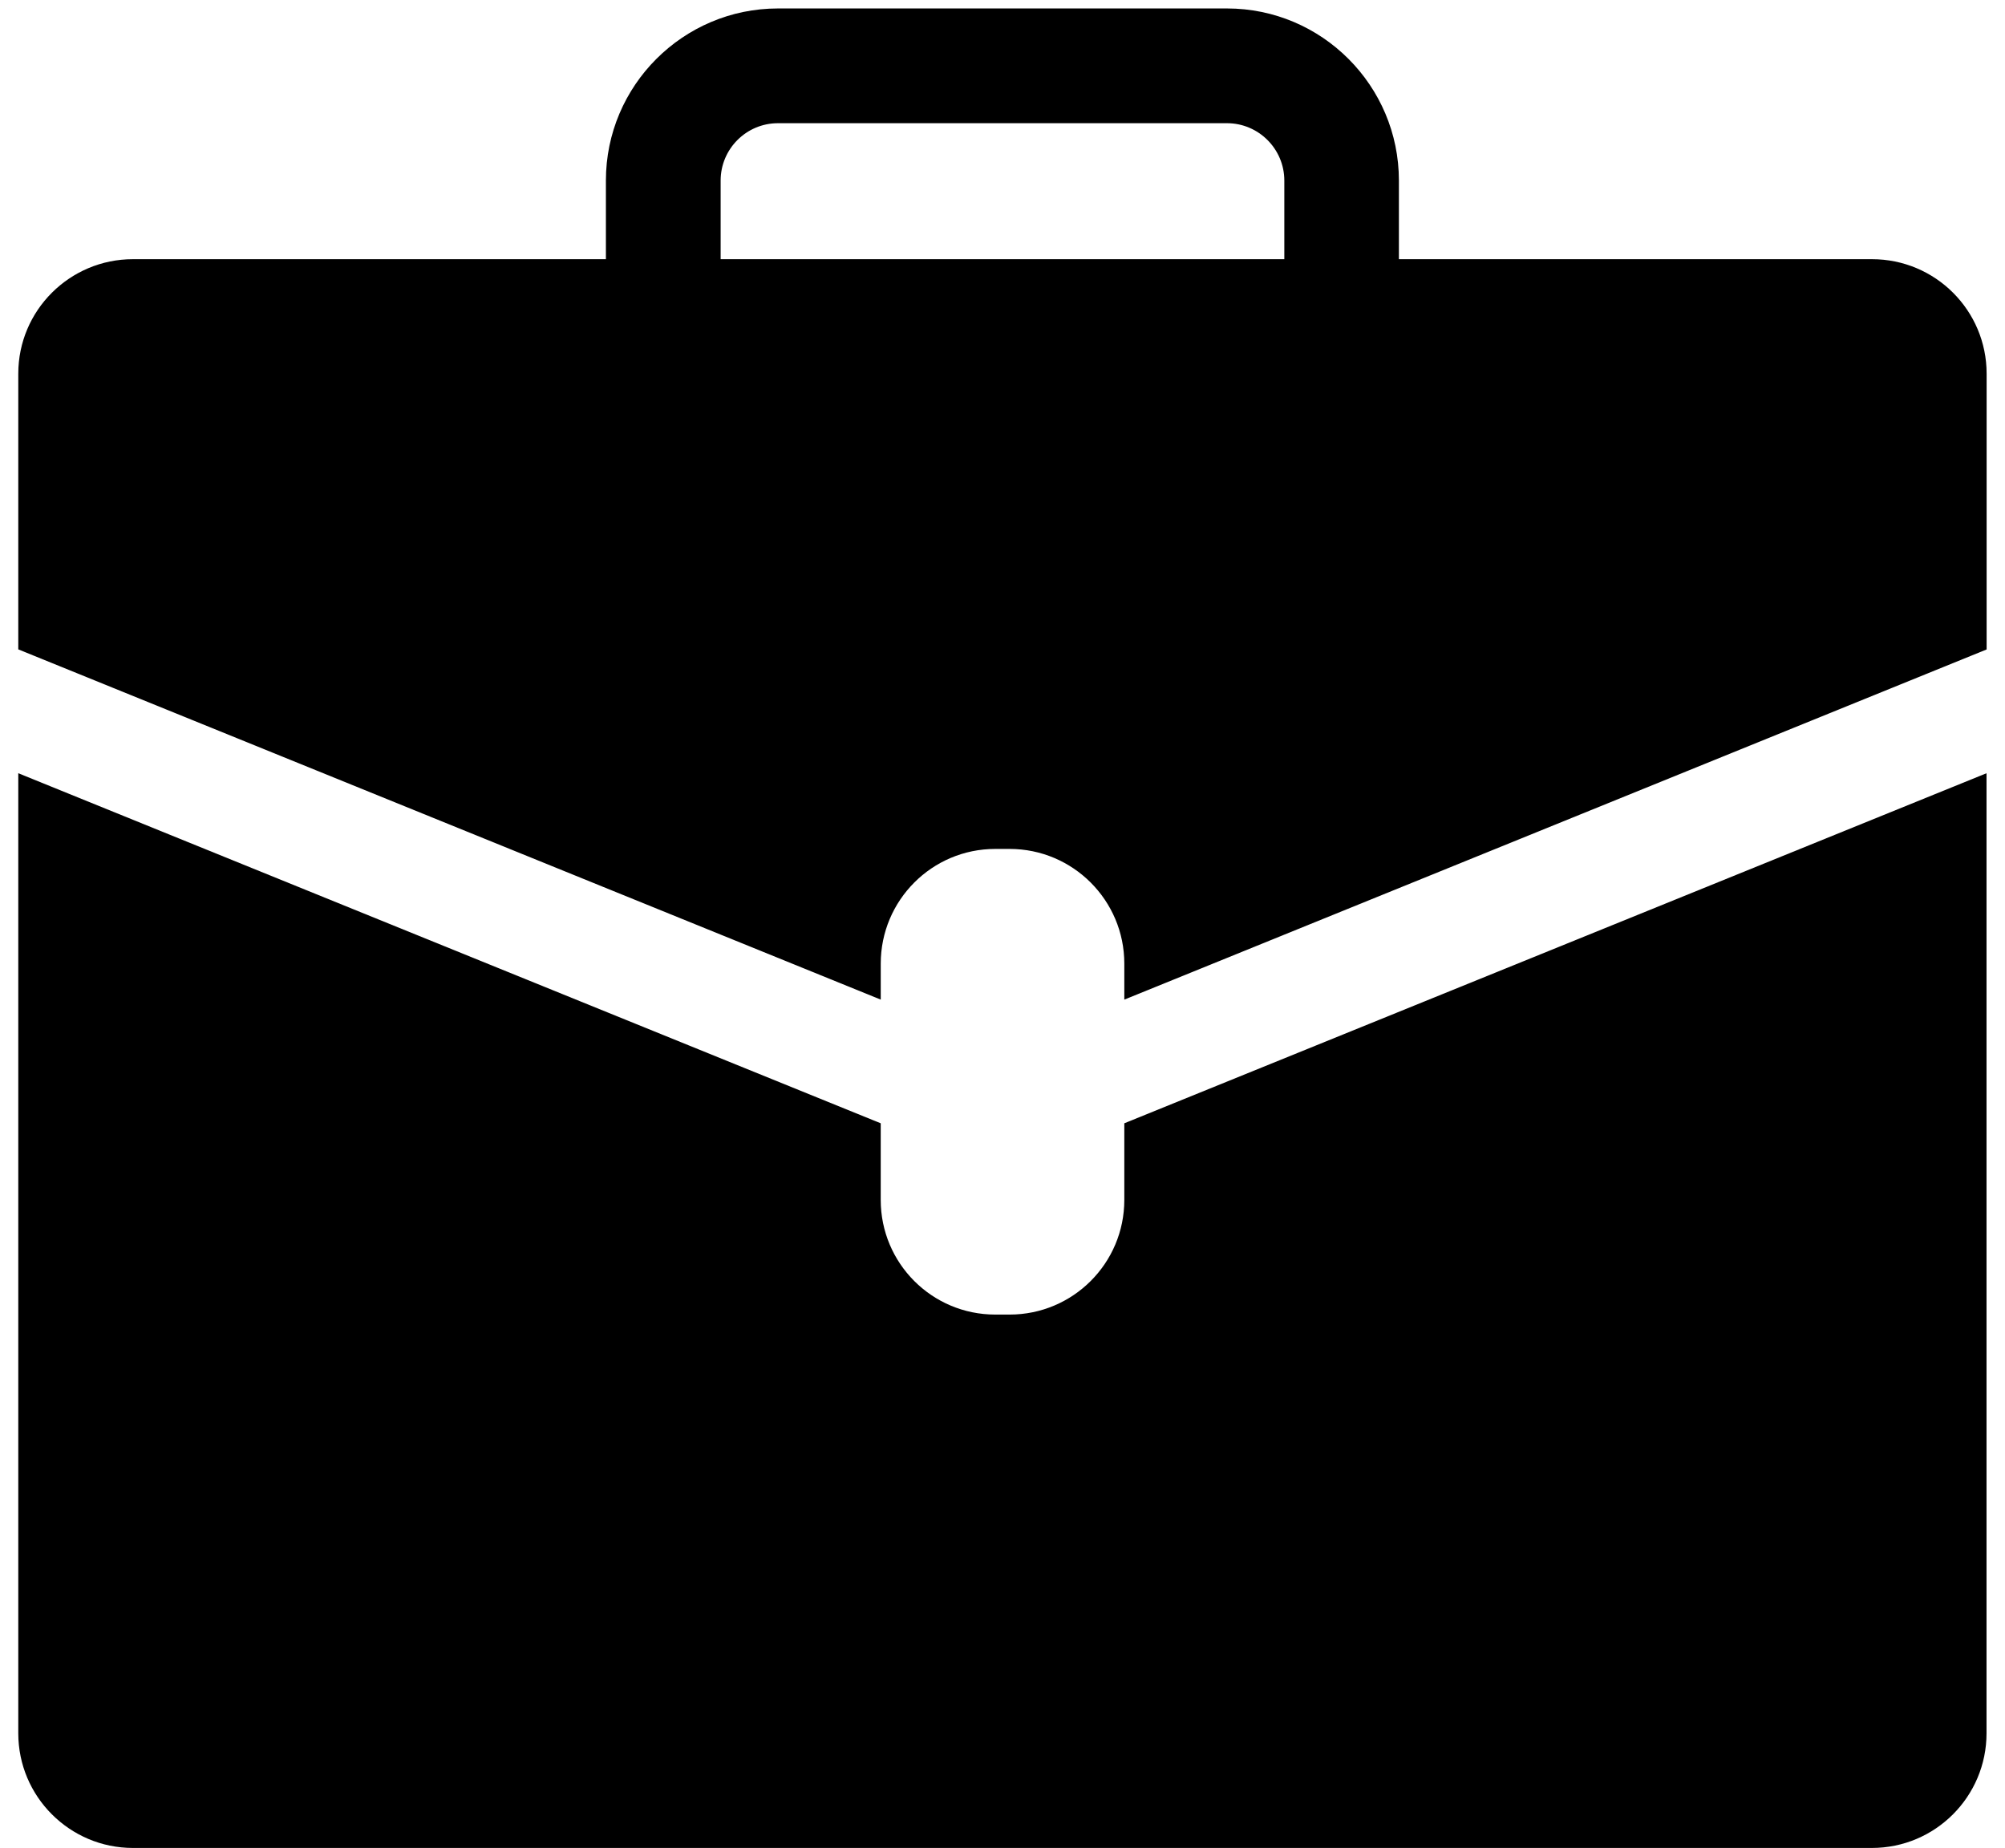
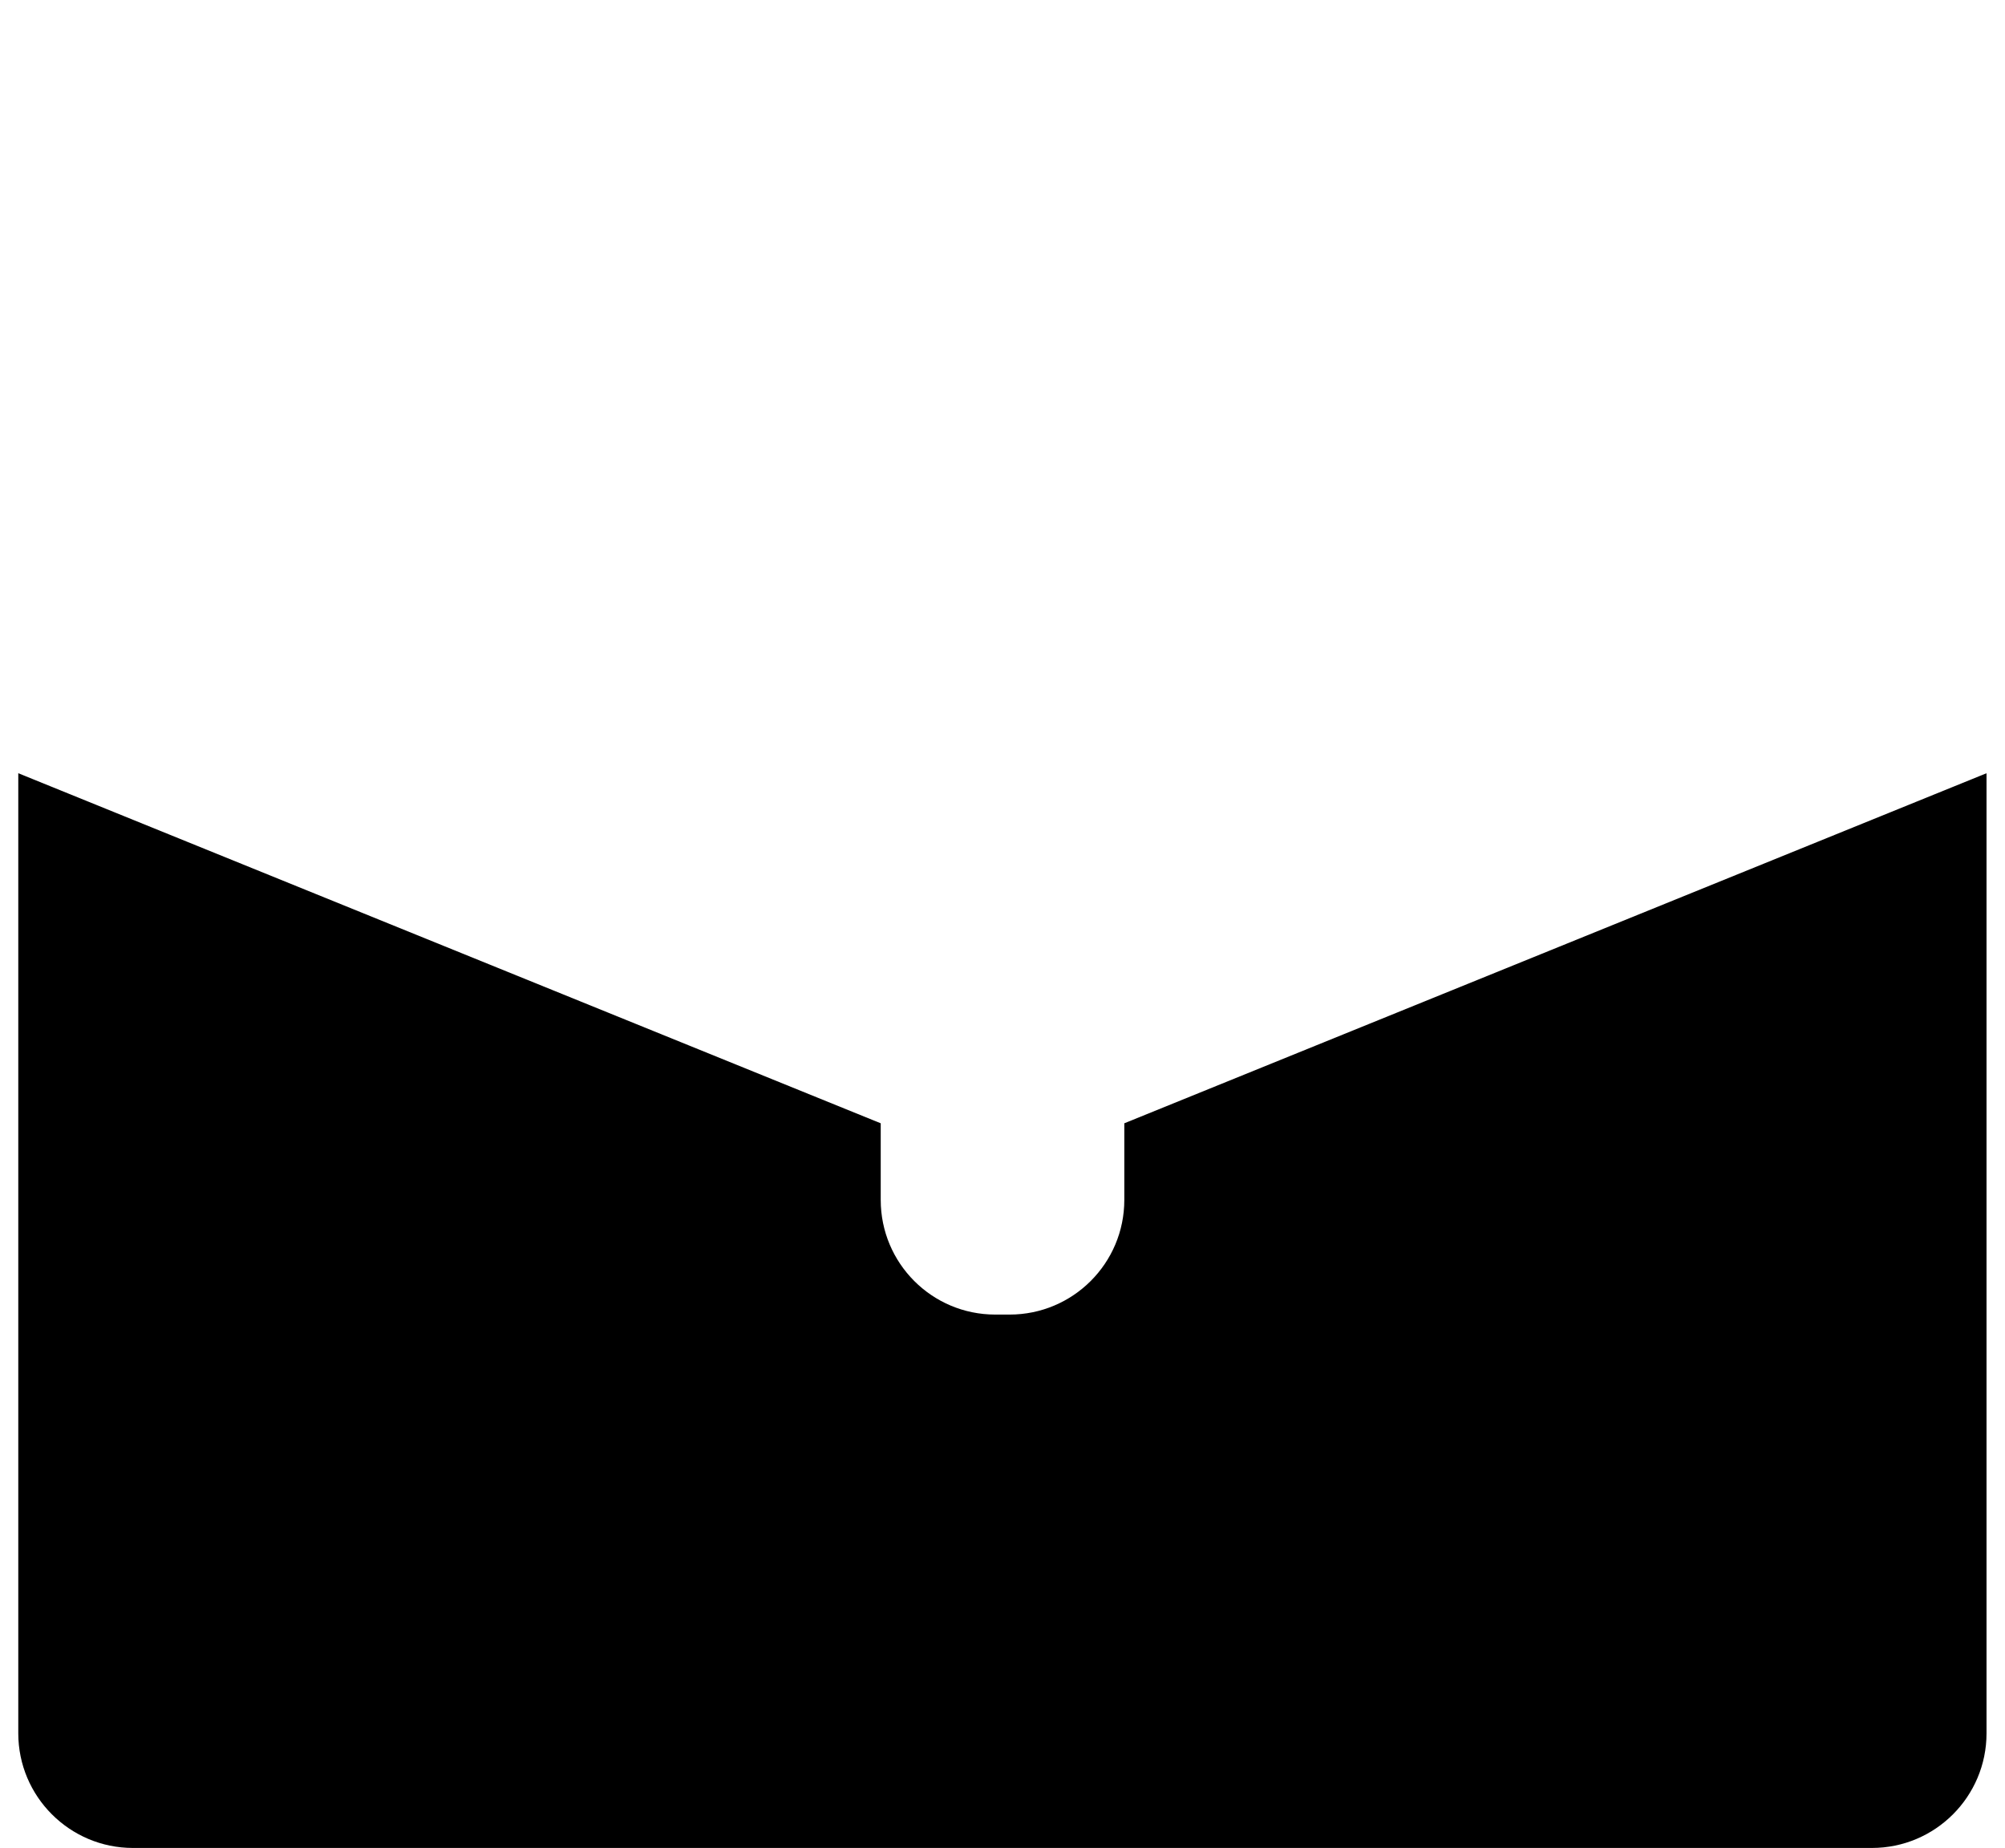
<svg xmlns="http://www.w3.org/2000/svg" width="102" height="94" viewBox="0 0 102 94" fill="none">
-   <path d="M44.806 50.848V49.016C44.806 45.799 47.413 43.183 50.63 43.183H51.364C54.581 43.183 57.197 45.799 57.197 49.016V50.848L101.065 33.036V19.009C101.065 15.792 98.457 13.184 95.232 13.184H71.166V9.183C71.166 4.36 67.248 0.43 62.421 0.43H39.578C34.754 0.43 30.824 4.356 30.824 9.183V13.184H6.763C3.546 13.184 0.93 15.792 0.93 19.009V33.032L44.806 50.848ZM36.661 9.183C36.661 7.577 37.967 6.267 39.578 6.267H62.421C64.027 6.267 65.337 7.577 65.337 9.183V13.184H36.661V9.183Z" fill="black" />
  <path d="M57.197 57.139V61.036C57.197 64.261 54.581 66.869 51.364 66.869H50.63C47.413 66.869 44.805 64.261 44.805 61.036V57.139L0.93 39.332V88.169C0.93 91.385 3.546 94.001 6.763 94.001H95.228C98.453 94.001 101.06 91.385 101.06 88.169V39.332L57.197 57.139Z" fill="black" />
</svg>